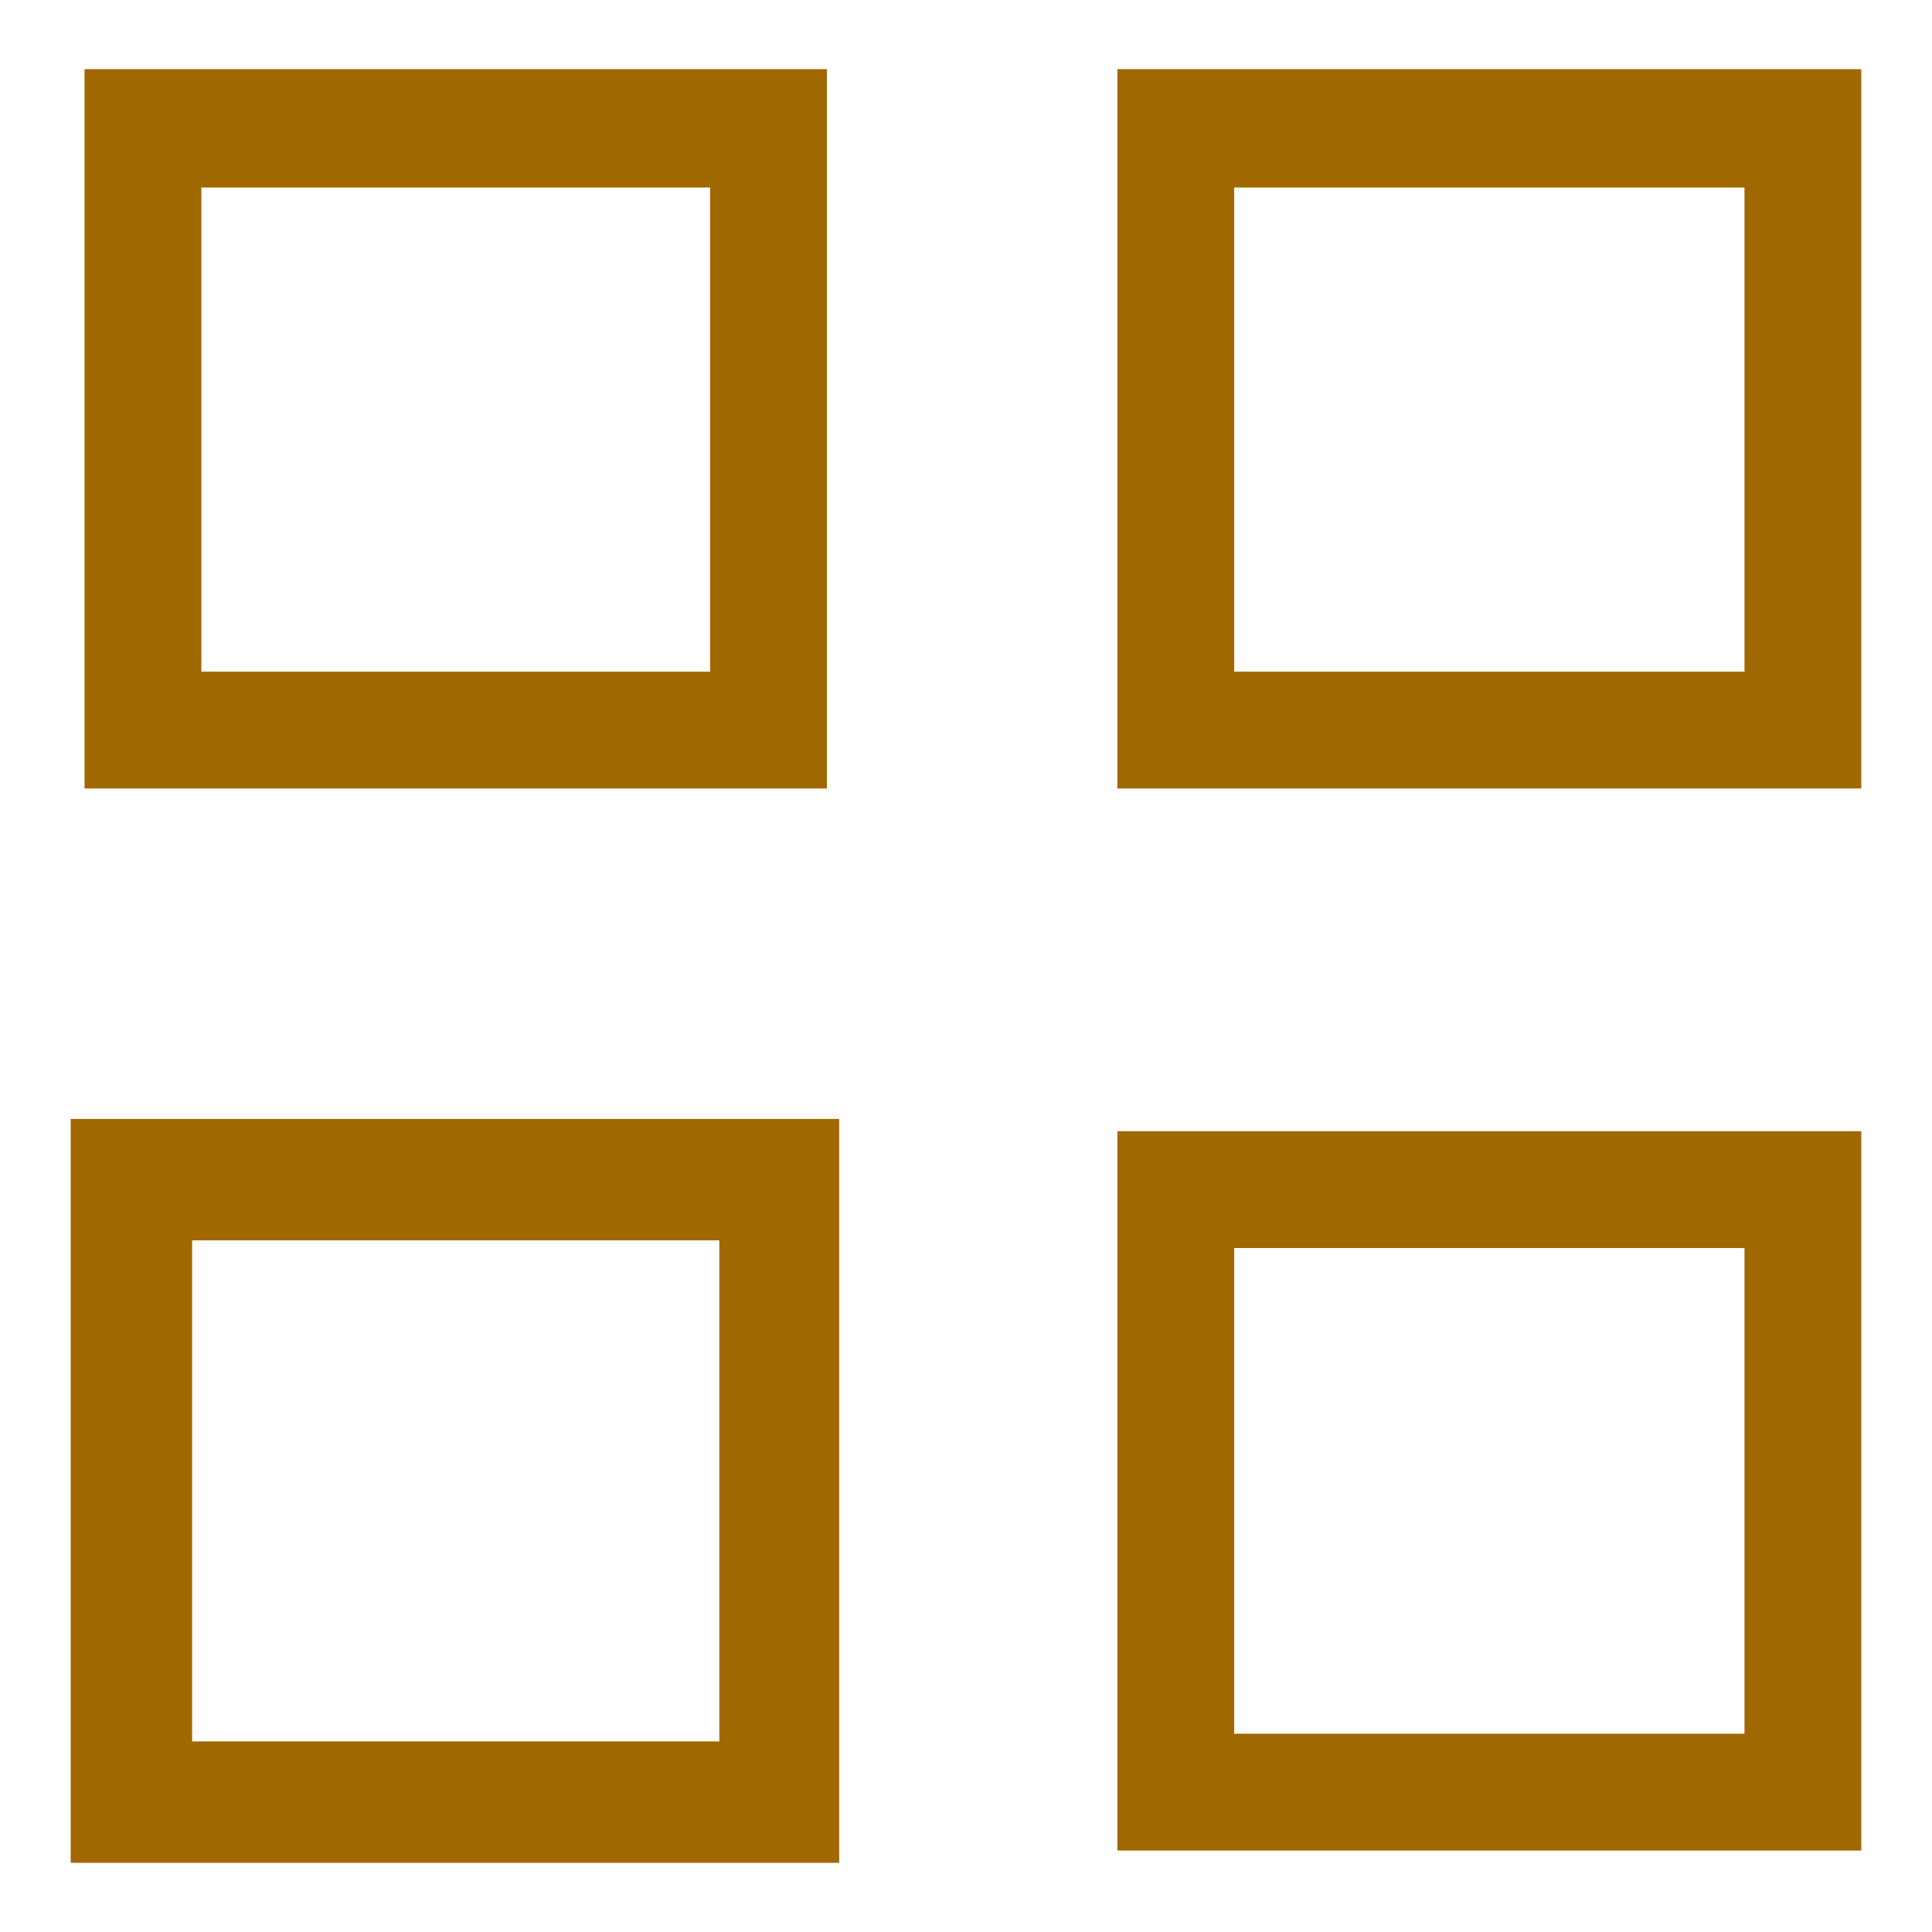
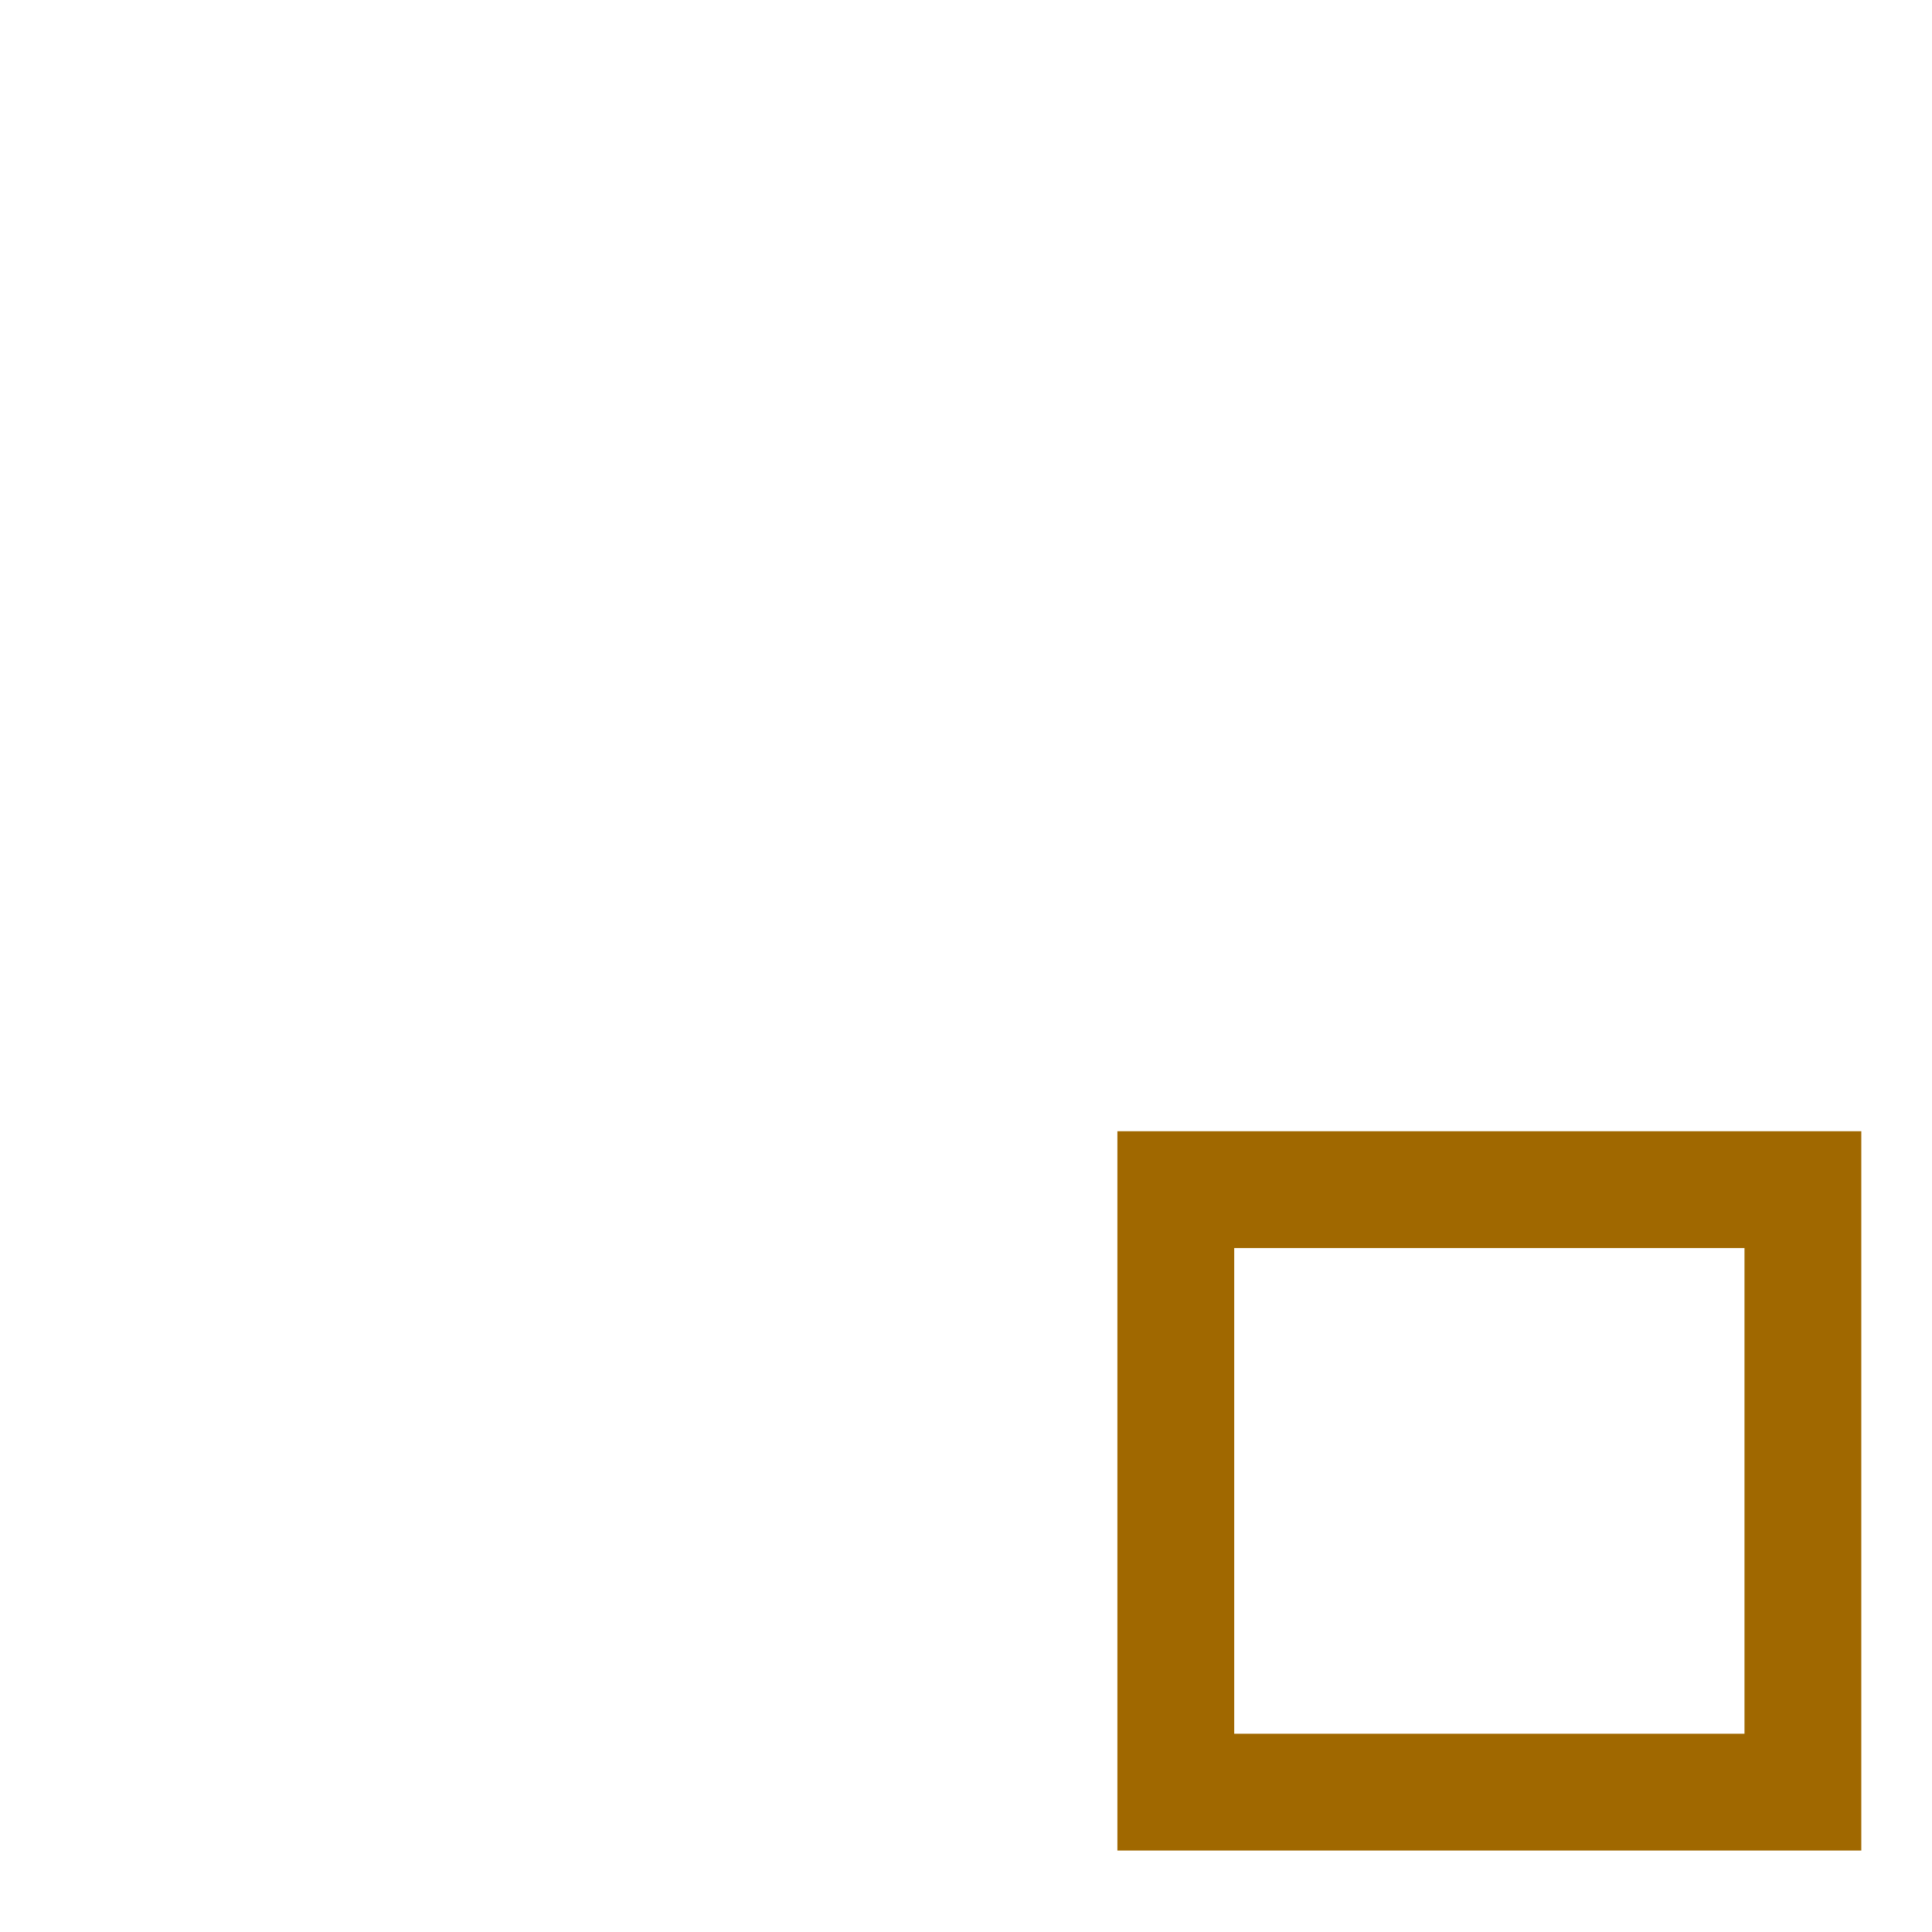
<svg xmlns="http://www.w3.org/2000/svg" xml:space="preserve" width="13px" height="13px" version="1.1" style="shape-rendering:geometricPrecision; text-rendering:geometricPrecision; image-rendering:optimizeQuality; fill-rule:evenodd; clip-rule:evenodd" viewBox="0 0 1.257 1.257">
  <defs>
    <style type="text/css">
   
    .fil0 {fill:none}
    .fil1 {fill:#A06800;fill-rule:nonzero}
   
  </style>
  </defs>
  <g id="viewTypeBoxes">
    <rect class="fil0" width="1.257" height="1.257" />
    <g id="_2263937908480">
-       <path class="fil1" d="M0.093 0.045l0.445 0 0 0.468 -0.483 0 0 -0.468 0.038 0zm0.369 0.077l-0.331 0 0 0.315 0.331 0 0 -0.315z" />
-       <path class="fil1" d="M0.086 0.728l0.46 0 0 0.484 -0.5 0 0 -0.484 0.04 0zm0.382 0.079l-0.343 0 0 0.326 0.343 0 0 -0.326z" />
-       <path class="fil1" d="M0.765 0.045l0.446 0 0 0.468 -0.484 0 0 -0.468 0.038 0zm0.37 0.077l-0.332 0 0 0.315 0.332 0 0 -0.315z" />
      <path class="fil1" d="M0.765 0.736l0.446 0 0 0.468 -0.484 0 0 -0.468 0.038 0zm0.37 0.076l-0.332 0 0 0.316 0.332 0 0 -0.316z" />
    </g>
  </g>
</svg>